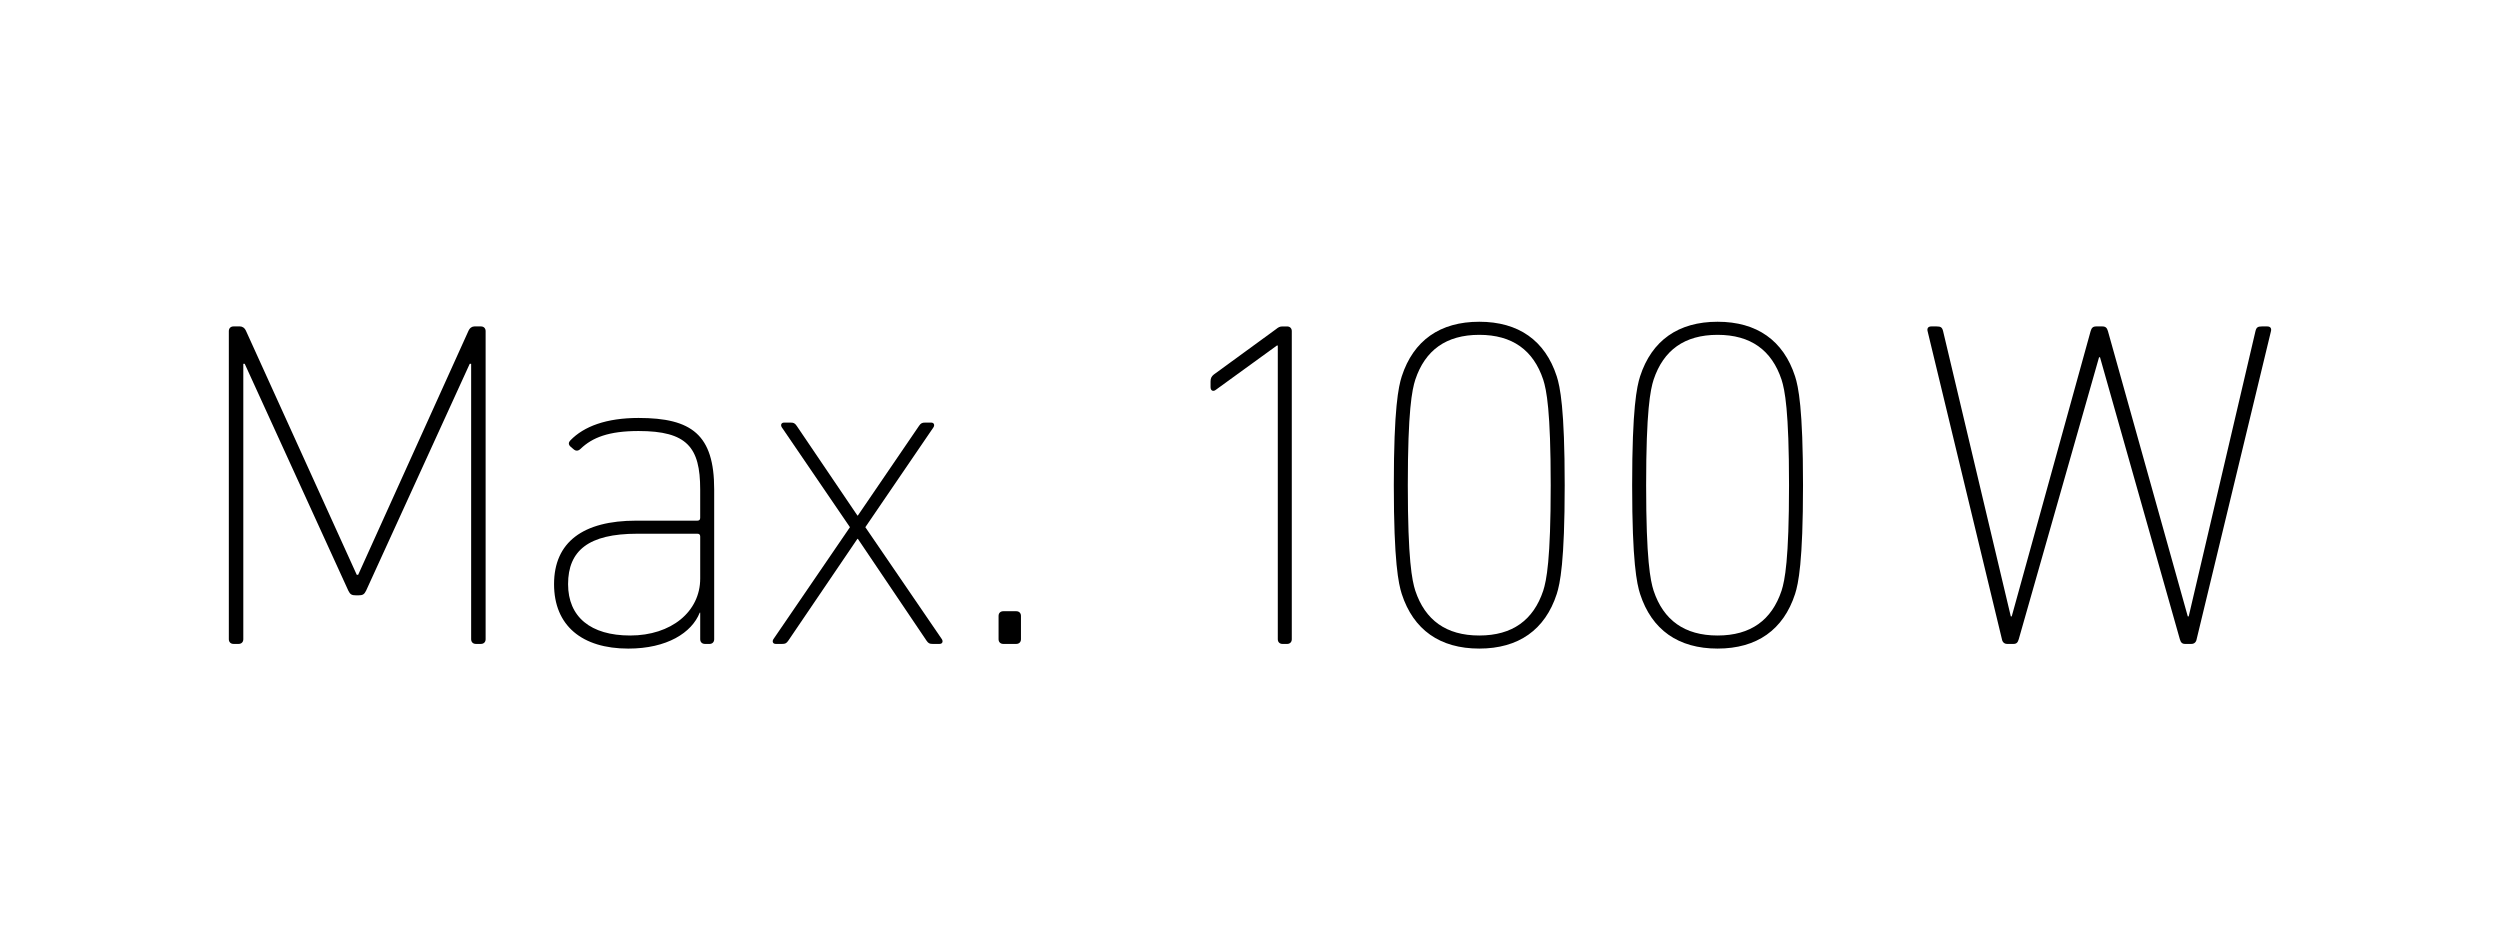
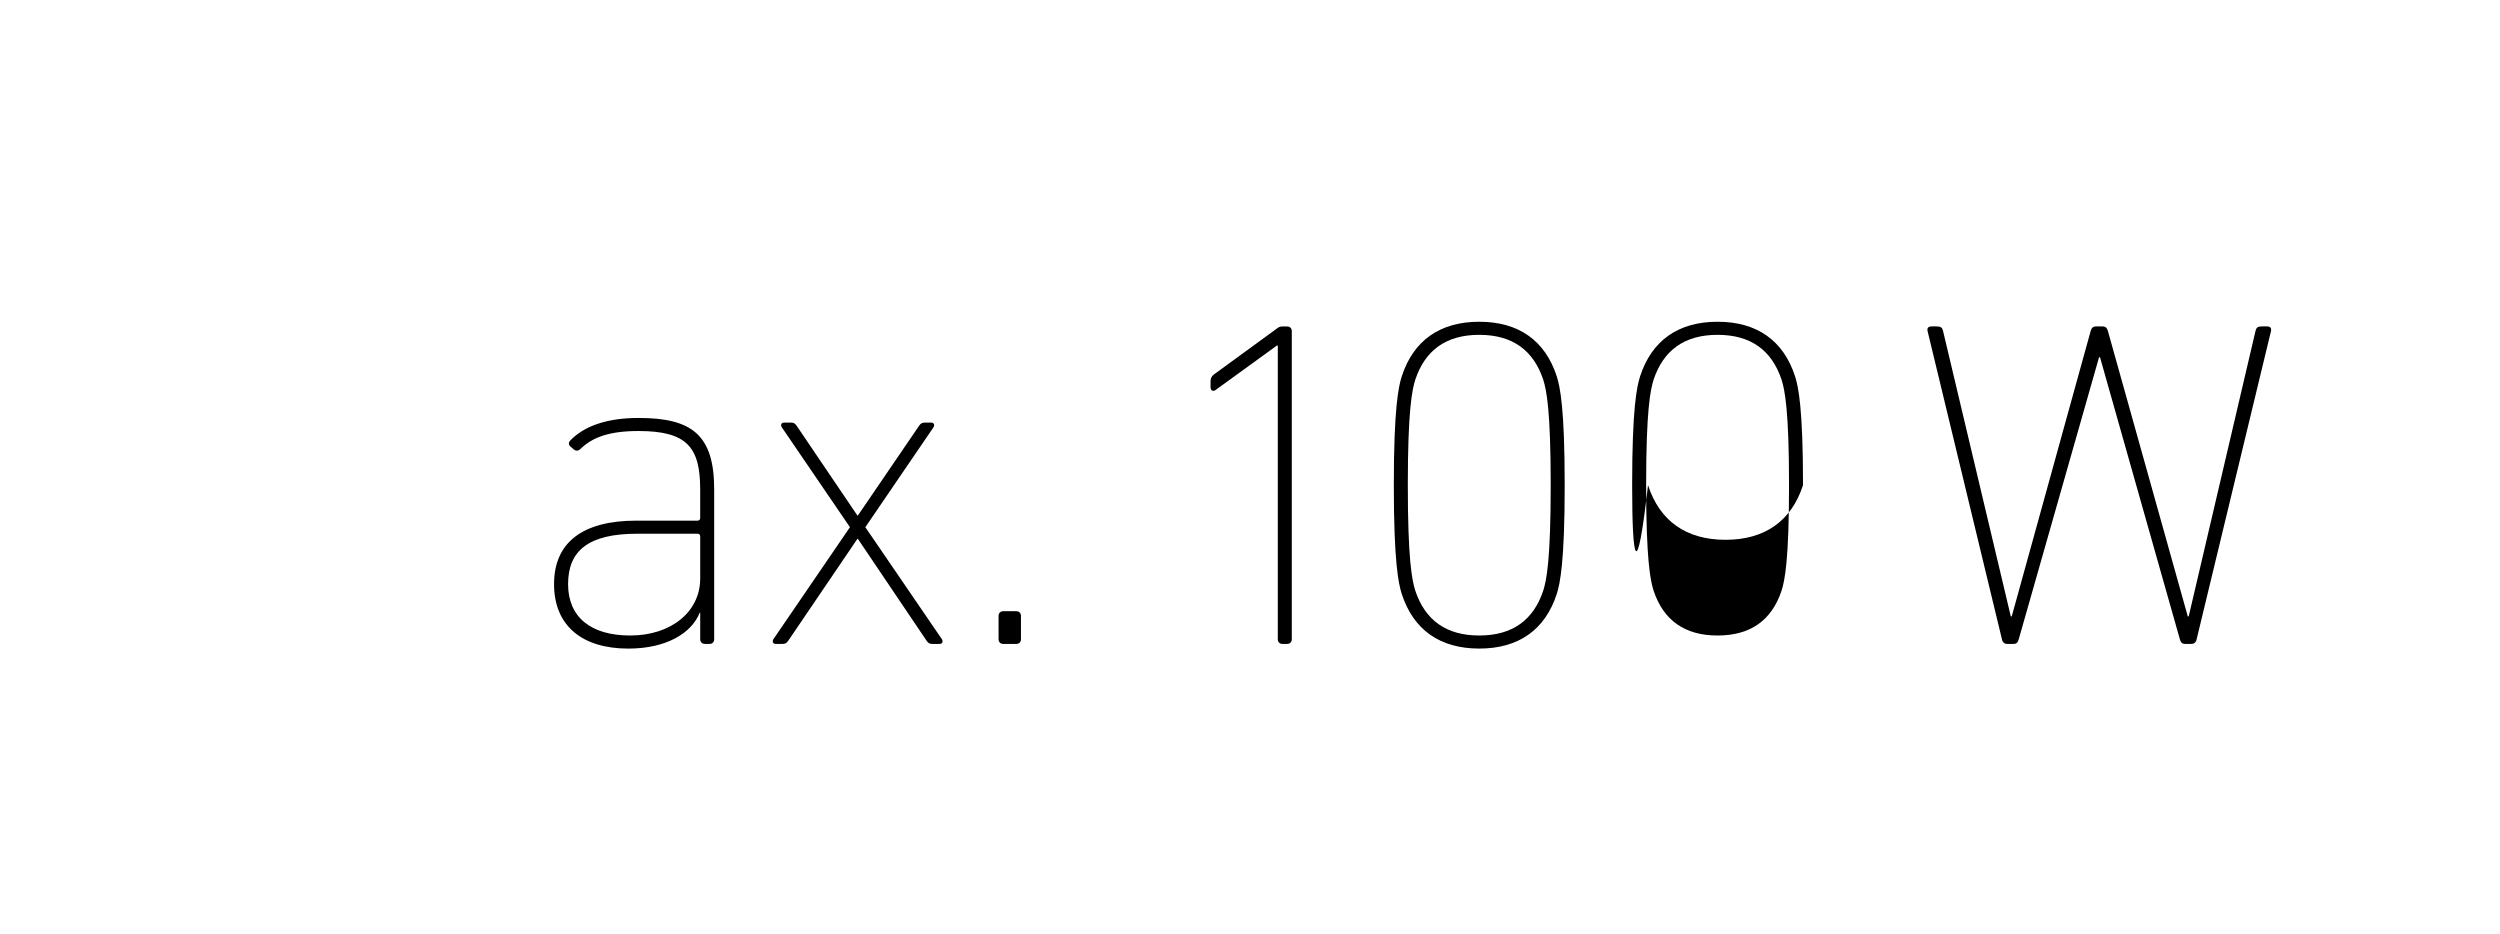
<svg xmlns="http://www.w3.org/2000/svg" version="1.1" id="Innen_1" x="0px" y="0px" viewBox="0 0 171.328 64" style="enable-background:new 0 0 171.328 64;" xml:space="preserve">
  <g>
-     <path d="M15.682,22.69c0-0.192,0.128-0.32,0.32-0.32h0.447c0.16,0,0.32,0.097,0.416,0.32l7.584,16.703h0.096   l7.552-16.703c0.096-0.224,0.256-0.32,0.416-0.32h0.447c0.192,0,0.32,0.128,0.32,0.32v21.118   c0,0.192-0.128,0.32-0.32,0.32h-0.352c-0.192,0-0.32-0.128-0.32-0.32V24.93h-0.096l-7.104,15.551   c-0.128,0.256-0.224,0.319-0.544,0.319h-0.128c-0.32,0-0.416-0.064-0.544-0.319L16.77,24.93h-0.096v18.878   c0,0.192-0.128,0.32-0.32,0.32h-0.352c-0.192,0-0.32-0.128-0.32-0.32V22.69z" />
    <path d="M48.305,44.128c-0.191,0-0.319-0.128-0.319-0.32v-1.823h-0.032c-0.544,1.376-2.24,2.464-4.896,2.464   c-3.168,0-5.088-1.568-5.088-4.416c0-2.88,1.983-4.352,5.632-4.352h4.191c0.128,0,0.192-0.065,0.192-0.192v-1.951   c0-2.88-0.896-4-4.225-4c-2.048,0-3.167,0.448-3.967,1.216c-0.16,0.16-0.32,0.16-0.448,0.064l-0.225-0.191   c-0.191-0.16-0.159-0.32-0.031-0.448c0.928-0.96,2.464-1.536,4.671-1.536c3.648,0,5.184,1.152,5.184,4.896   v10.271c0,0.192-0.128,0.32-0.319,0.32H48.305z M47.986,39.649v-2.88c0-0.128-0.065-0.192-0.192-0.192h-4.128   c-3.327,0-4.735,1.152-4.735,3.456c0,2.24,1.536,3.519,4.256,3.519C46.001,43.552,47.986,41.92,47.986,39.649z" />
    <path d="M63.911,44.128c-0.192,0-0.288-0.032-0.416-0.224l-4.704-6.976h-0.032l-4.735,6.976   c-0.128,0.191-0.224,0.224-0.416,0.224h-0.448c-0.191,0-0.256-0.16-0.16-0.32l5.248-7.679l-4.672-6.848   c-0.096-0.16-0.032-0.32,0.16-0.32h0.448c0.191,0,0.288,0.032,0.416,0.224l4.159,6.144h0.032l4.191-6.144   c0.128-0.191,0.225-0.224,0.416-0.224h0.416c0.192,0,0.256,0.16,0.16,0.32l-4.672,6.848l5.248,7.679   c0.096,0.16,0.032,0.32-0.16,0.32H63.911z" />
    <path d="M68.433,42.208c0-0.192,0.128-0.32,0.32-0.32h0.895c0.192,0,0.32,0.128,0.32,0.32v1.6   c0,0.192-0.128,0.32-0.32,0.32h-0.895c-0.192,0-0.32-0.128-0.32-0.32V42.208z" />
    <path d="M87.569,23.682h-0.065l-4.191,3.039c-0.16,0.129-0.352,0.065-0.352-0.191v-0.384   c0-0.225,0.064-0.352,0.224-0.48l4.256-3.103c0.16-0.128,0.256-0.192,0.448-0.192h0.319   c0.192,0,0.32,0.128,0.32,0.32v21.118c0,0.192-0.128,0.32-0.32,0.32H87.889   c-0.192,0-0.32-0.128-0.32-0.32V23.682z" />
    <path d="M95.52,33.249c0-5.28,0.32-6.752,0.544-7.456c0.801-2.464,2.624-3.743,5.312-3.743   c2.688,0,4.512,1.279,5.311,3.743c0.224,0.704,0.544,2.176,0.544,7.456c0,5.279-0.32,6.751-0.544,7.455   c-0.8,2.464-2.624,3.744-5.311,3.744c-2.688,0-4.512-1.28-5.312-3.744   C95.84,40,95.52,38.529,95.52,33.249z M101.376,43.552c2.272,0,3.711-1.056,4.383-3.071   c0.225-0.704,0.513-2.112,0.513-7.231c0-5.12-0.288-6.528-0.513-7.231c-0.672-2.017-2.111-3.072-4.383-3.072   c-2.272,0-3.712,1.056-4.384,3.072c-0.225,0.703-0.513,2.111-0.513,7.231c0,5.119,0.288,6.527,0.513,7.231   C97.664,42.496,99.104,43.552,101.376,43.552z" />
-     <path d="M111.853,33.249c0-5.28,0.32-6.752,0.544-7.456c0.8-2.464,2.624-3.743,5.311-3.743   s4.512,1.279,5.311,3.743c0.225,0.704,0.544,2.176,0.544,7.456c0,5.279-0.319,6.751-0.544,7.455   c-0.8,2.464-2.624,3.744-5.311,3.744s-4.512-1.28-5.311-3.744C112.173,40,111.853,38.529,111.853,33.249z    M117.708,43.552c2.272,0,3.712-1.056,4.384-3.071c0.224-0.704,0.512-2.112,0.512-7.231   c0-5.12-0.288-6.528-0.512-7.231c-0.672-2.017-2.112-3.072-4.384-3.072s-3.712,1.056-4.384,3.072   c-0.224,0.703-0.512,2.111-0.512,7.231c0,5.119,0.288,6.527,0.512,7.231   C113.996,42.496,115.437,43.552,117.708,43.552z" />
+     <path d="M111.853,33.249c0-5.28,0.32-6.752,0.544-7.456c0.8-2.464,2.624-3.743,5.311-3.743   s4.512,1.279,5.311,3.743c0.225,0.704,0.544,2.176,0.544,7.456c-0.8,2.464-2.624,3.744-5.311,3.744s-4.512-1.28-5.311-3.744C112.173,40,111.853,38.529,111.853,33.249z    M117.708,43.552c2.272,0,3.712-1.056,4.384-3.071c0.224-0.704,0.512-2.112,0.512-7.231   c0-5.12-0.288-6.528-0.512-7.231c-0.672-2.017-2.112-3.072-4.384-3.072s-3.712,1.056-4.384,3.072   c-0.224,0.703-0.512,2.111-0.512,7.231c0,5.119,0.288,6.527,0.512,7.231   C113.996,42.496,115.437,43.552,117.708,43.552z" />
    <path d="M149.74,44.128c-0.192,0-0.288-0.096-0.352-0.32l-5.472-19.326h-0.065l-5.504,19.326   c-0.064,0.225-0.159,0.32-0.352,0.32h-0.448c-0.191,0-0.319-0.128-0.352-0.32l-5.088-21.086   c-0.064-0.225,0.032-0.352,0.256-0.352h0.352c0.288,0,0.384,0.065,0.447,0.32l4.64,19.551h0.065l5.407-19.551   c0.065-0.224,0.16-0.32,0.385-0.32h0.415c0.225,0,0.32,0.097,0.385,0.32l5.472,19.551h0.064l4.576-19.551   c0.064-0.256,0.159-0.32,0.447-0.32h0.352c0.224,0,0.319,0.128,0.256,0.352l-5.088,21.086   c-0.032,0.192-0.16,0.32-0.352,0.32H149.74z" />
  </g>
</svg>